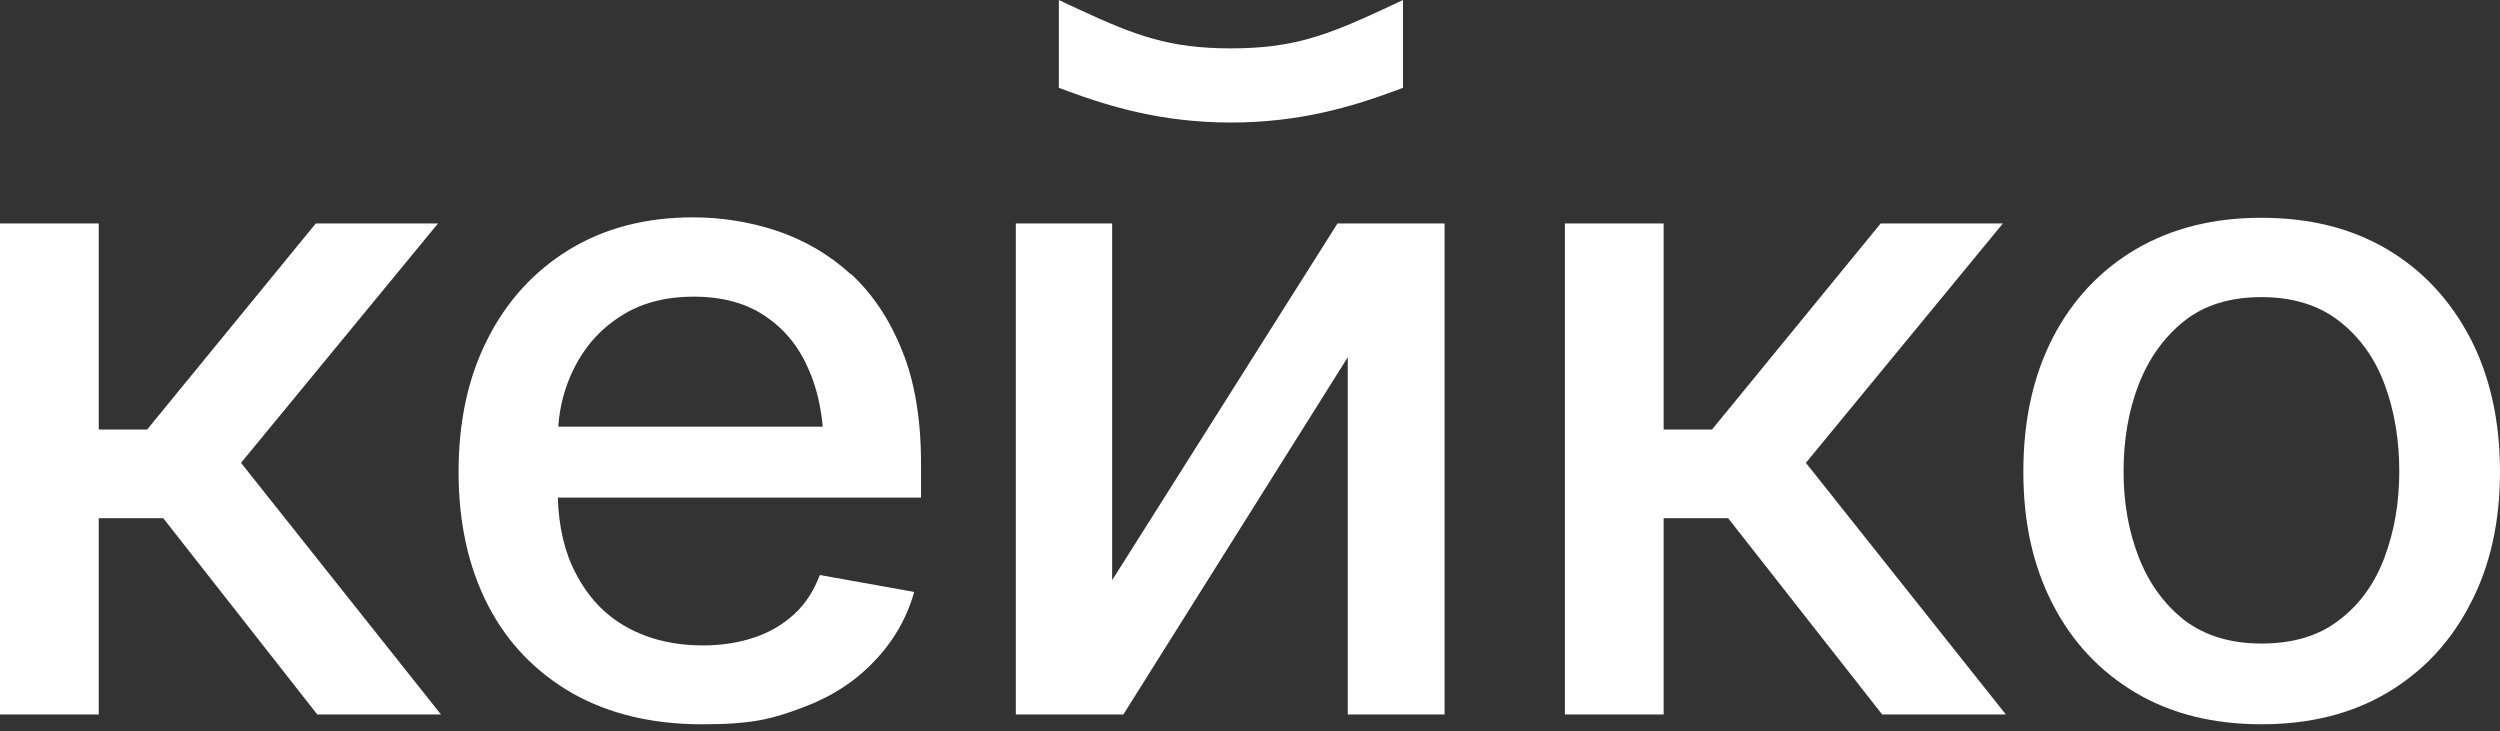
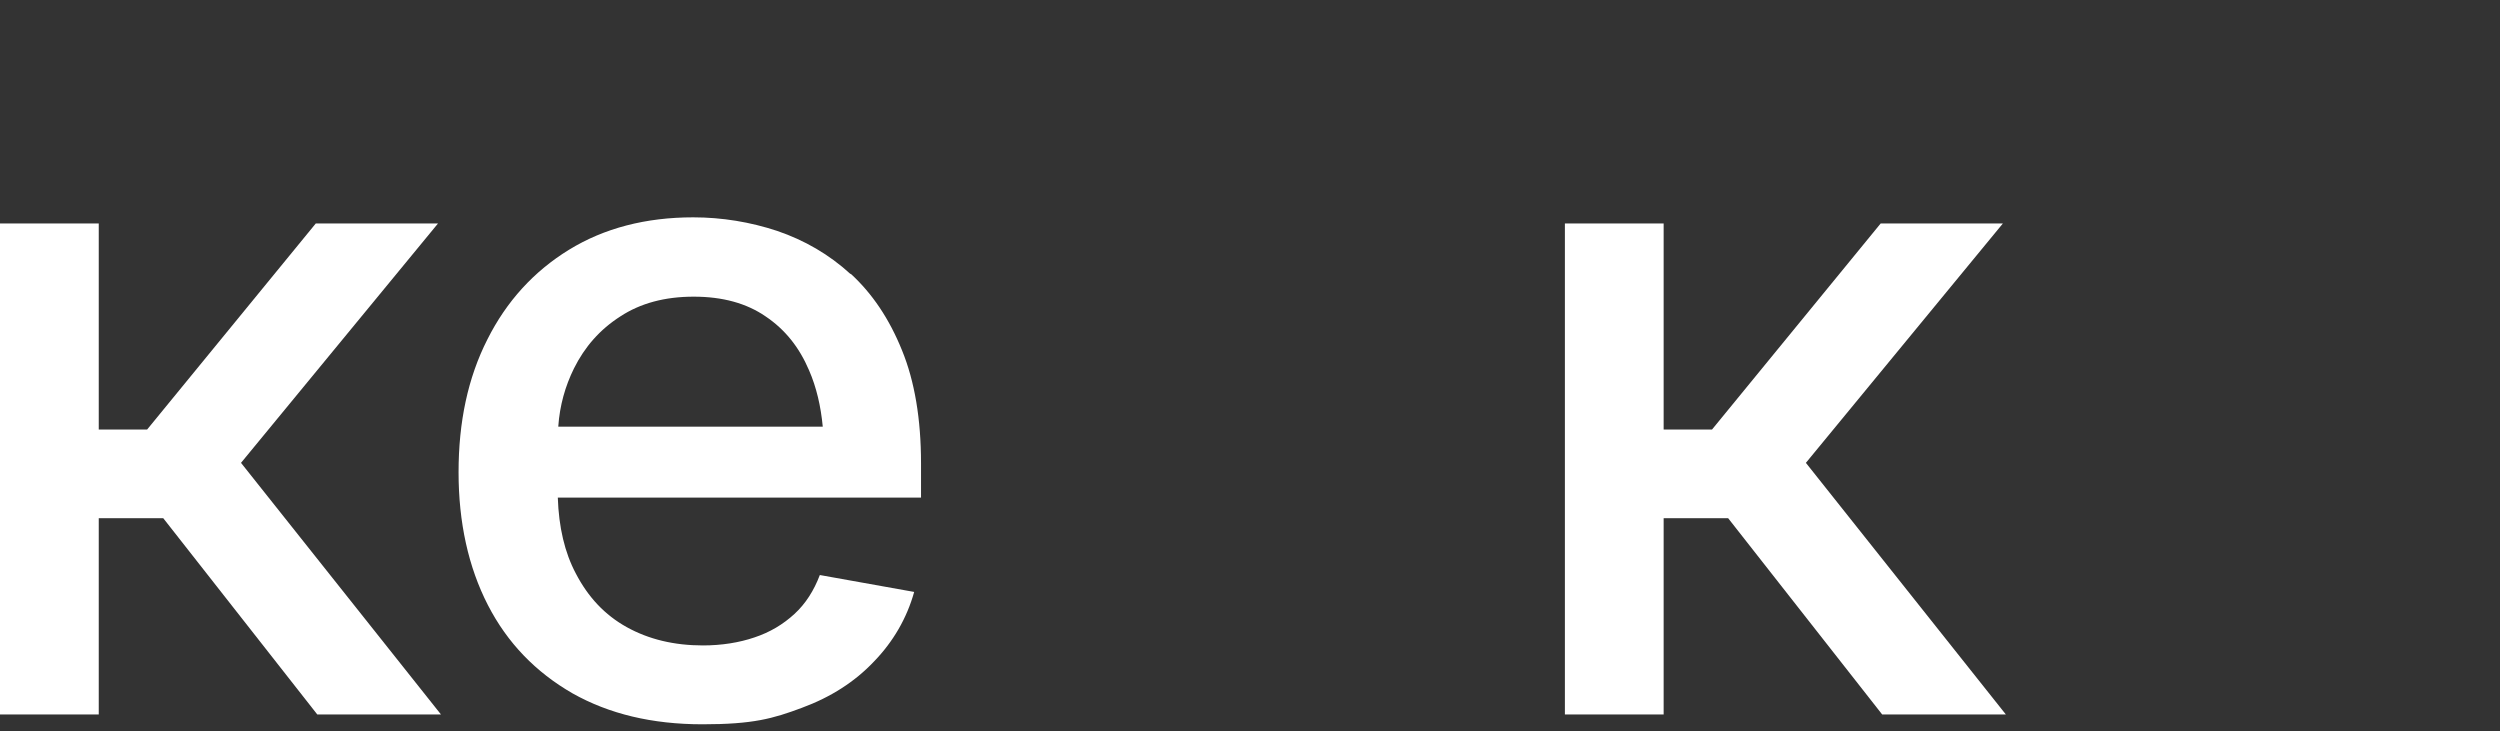
<svg xmlns="http://www.w3.org/2000/svg" width="188" height="55" viewBox="0 0 188 55" fill="none">
  <rect x="0" y="0" width="188" height="55" fill="#333333" stroke="none" />
  <path d="M32.939 16.803H23.748L11.065 32.299H7.426V16.803H0V53.726H7.426V38.971H12.278L23.858 53.726H33.159L18.124 34.806L32.939 16.803Z" fill="white" />
  <path d="M63.967 20.615C62.35 19.132 60.512 18.073 58.453 17.367C56.431 16.697 54.299 16.344 52.13 16.344C48.564 16.344 45.439 17.156 42.793 18.779C40.146 20.403 38.087 22.662 36.653 25.522C35.183 28.416 34.484 31.734 34.484 35.511C34.484 39.288 35.22 42.642 36.69 45.501C38.161 48.361 40.293 50.549 43.05 52.138C45.807 53.691 49.042 54.467 52.828 54.467C56.615 54.467 58.122 54.044 60.291 53.232C62.497 52.42 64.298 51.255 65.732 49.737C67.166 48.255 68.195 46.49 68.746 44.513L61.651 43.242C61.21 44.407 60.585 45.395 59.74 46.172C58.894 46.949 57.902 47.549 56.725 47.937C55.586 48.325 54.262 48.537 52.865 48.537C50.696 48.537 48.785 48.078 47.13 47.16C45.476 46.242 44.226 44.901 43.307 43.136C42.462 41.548 42.02 39.642 41.947 37.418H69.261V34.841C69.261 31.523 68.783 28.663 67.827 26.334C66.871 23.968 65.585 22.062 63.967 20.58V20.615ZM41.984 32.052C42.094 30.499 42.498 29.052 43.16 27.71C43.969 26.086 45.108 24.78 46.653 23.792C48.16 22.804 49.998 22.309 52.167 22.309C54.336 22.309 56.137 22.804 57.571 23.792C59.041 24.78 60.107 26.122 60.843 27.851C61.394 29.122 61.725 30.534 61.872 32.087H41.984V32.052Z" fill="white" />
-   <path d="M83.633 43.63V16.803H76.391V53.726H84.478L101.352 26.863V53.726H108.631V16.803H100.58L83.633 43.63Z" fill="white" />
  <path d="M150.618 16.803H141.428L128.745 32.299H125.106V16.803H117.68V53.726H125.106V38.971H129.958L141.538 53.726H150.839L135.803 34.806L150.618 16.803Z" fill="white" />
-   <path d="M185.757 25.414C184.249 22.554 182.191 20.331 179.507 18.742C176.823 17.154 173.662 16.377 170.059 16.377C166.457 16.377 163.332 17.154 160.611 18.742C157.928 20.331 155.832 22.554 154.362 25.414C152.891 28.273 152.156 31.626 152.156 35.474C152.156 39.322 152.891 42.569 154.362 45.428C155.832 48.288 157.928 50.512 160.611 52.1C163.295 53.689 166.457 54.465 170.059 54.465C173.662 54.465 176.823 53.689 179.507 52.1C182.191 50.512 184.286 48.288 185.757 45.428C187.264 42.569 187.999 39.251 187.999 35.474C187.999 31.697 187.264 28.308 185.757 25.414ZM179.323 41.899C178.588 43.875 177.448 45.464 175.904 46.629C174.36 47.829 172.412 48.394 170.059 48.394C167.707 48.394 165.795 47.794 164.251 46.629C162.744 45.428 161.604 43.875 160.832 41.899C160.06 39.922 159.692 37.769 159.692 35.439C159.692 33.109 160.06 30.885 160.832 28.908C161.604 26.931 162.744 25.343 164.251 24.143C165.758 22.943 167.707 22.343 170.059 22.343C172.412 22.343 174.36 22.943 175.904 24.143C177.448 25.343 178.588 26.931 179.323 28.908C180.058 30.885 180.426 33.074 180.426 35.439C180.426 37.804 180.058 39.922 179.323 41.899Z" fill="white" />
-   <path d="M92.528 9.215C97.749 9.215 101.682 8.015 104.844 6.85L105.505 6.603V0.002L104.072 0.673C99.734 2.685 97.197 3.638 92.565 3.638C87.933 3.638 85.397 2.685 81.059 0.673L79.625 0.002V6.603L80.287 6.85C83.448 8.015 87.382 9.215 92.602 9.215H92.528Z" fill="white" />
</svg>